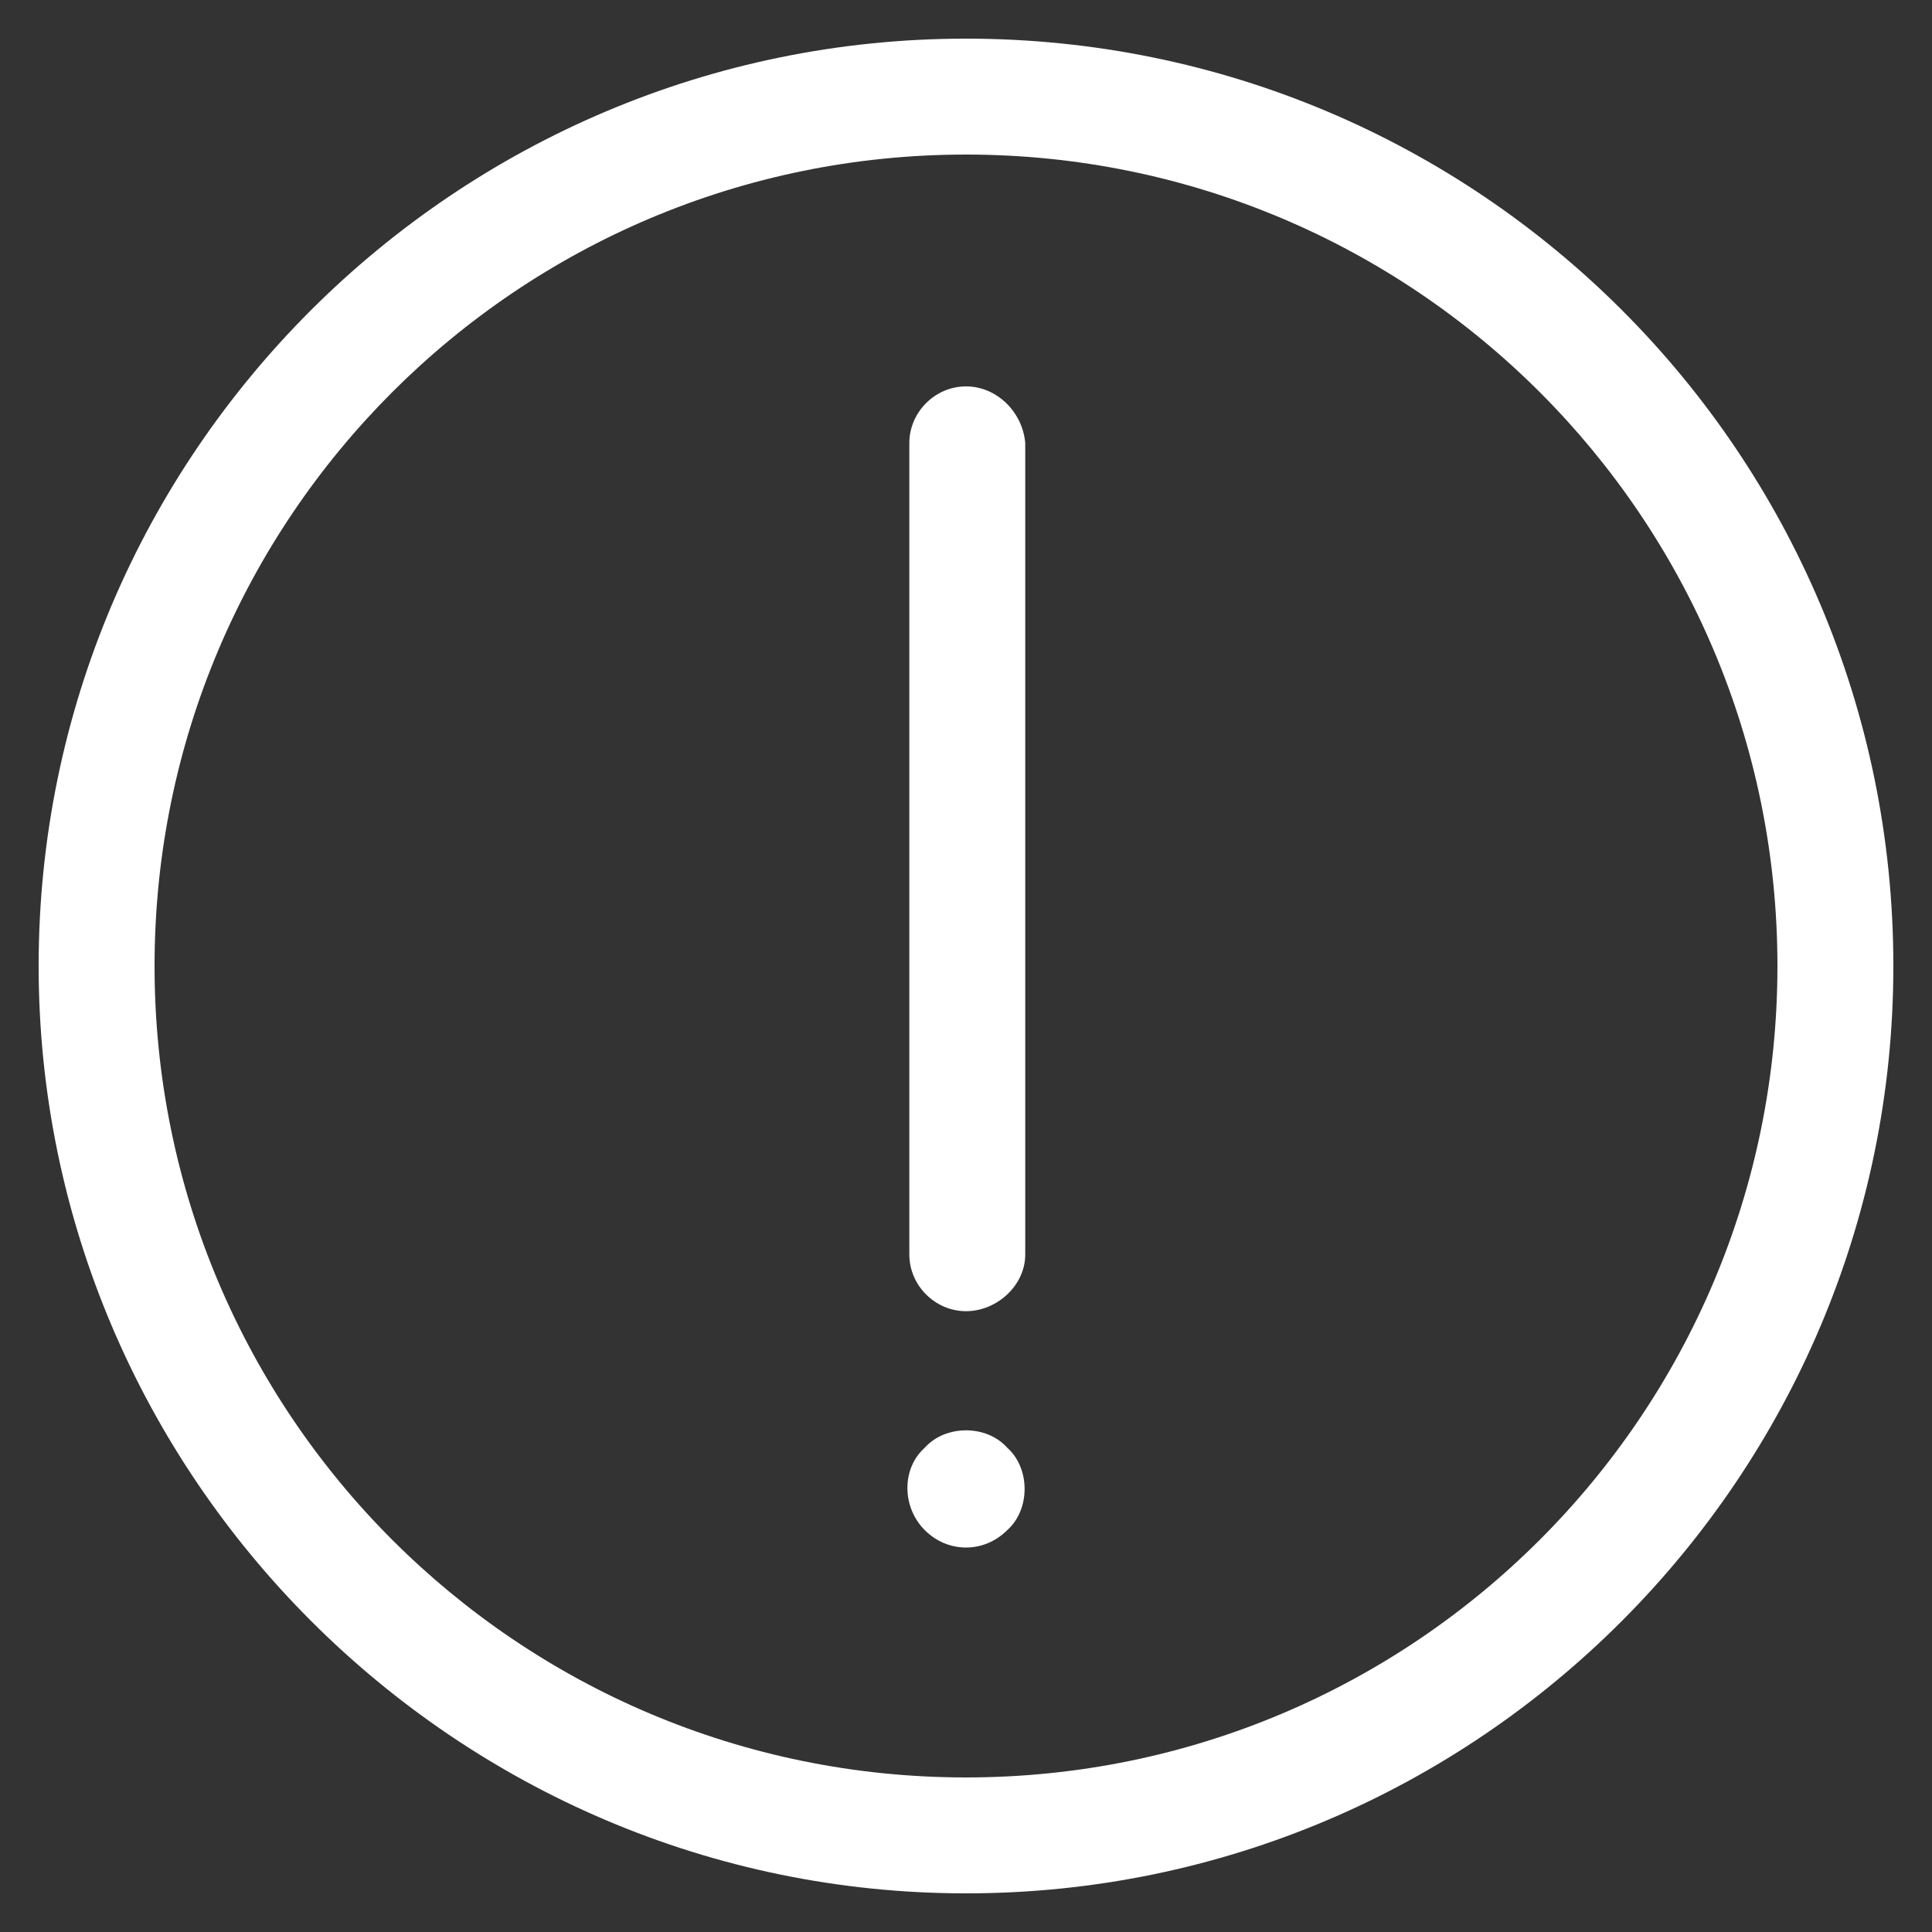
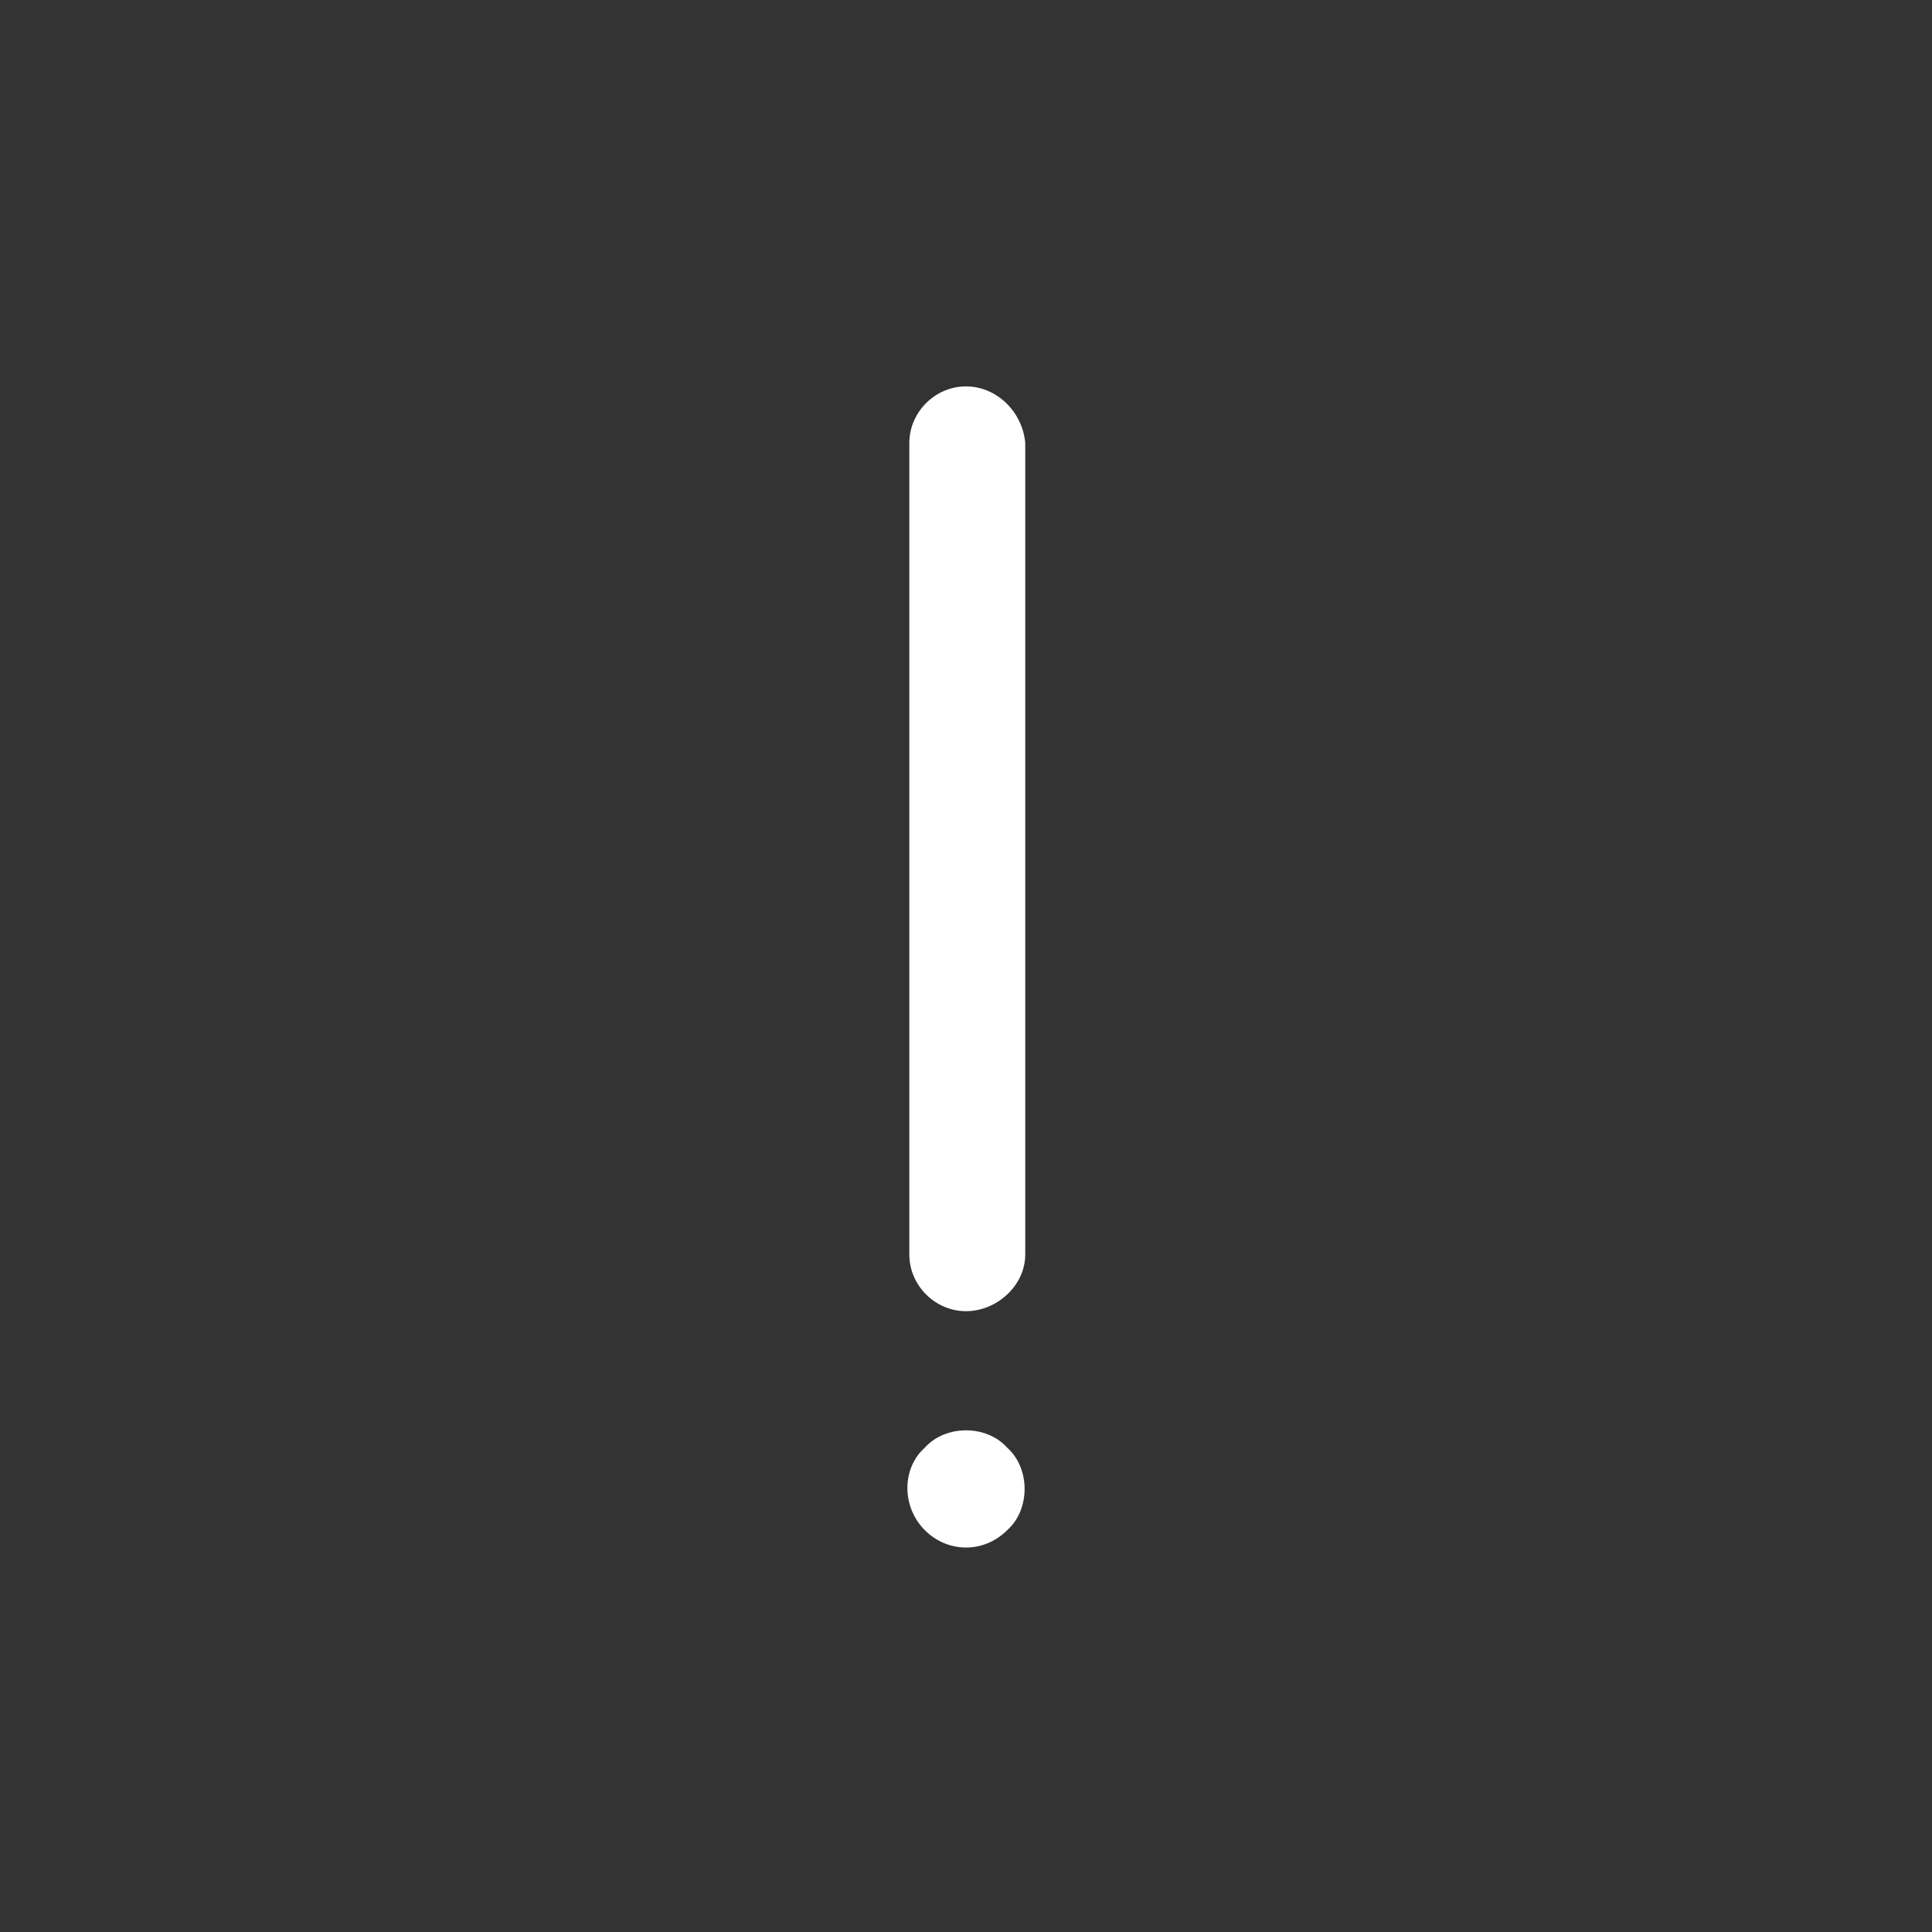
<svg xmlns="http://www.w3.org/2000/svg" version="1.1" id="分離模式" x="0px" y="0px" viewBox="0 0 75 75" style="enable-background:new 0 0 75 75;" xml:space="preserve">
  <rect x="0" y="0" width="75" height="75" fill="#333333" stroke="none" />
  <style type="text/css">
	.st0{fill:#FFFFFF;}
</style>
  <g>
-     <path class="st0" d="M37.5,1.5c-19.8,0-36,16.1-36,36c0,19.8,16.2,36,36,36c19.9,0,36-16.2,36-36C73.5,17.6,57.4,1.5,37.5,1.5z    M37.5,69C20.1,69,6,54.9,6,37.5S20.1,6,37.5,6S69,20.1,69,37.5S54.9,69,37.5,69z" />
    <path class="st0" d="M37.5,15c-1.2,0-2.2,1-2.2,2.2v31.5c0,1.2,1,2.2,2.2,2.2s2.3-1,2.3-2.2V17.2C39.7,16,38.7,15,37.5,15z" />
    <path class="st0" d="M35.9,56.2c-0.9,0.8-0.9,2.3,0,3.2s2.3,0.9,3.2,0c0.9-0.8,0.9-2.4,0-3.2C38.3,55.3,36.7,55.3,35.9,56.2z" />
  </g>
</svg>